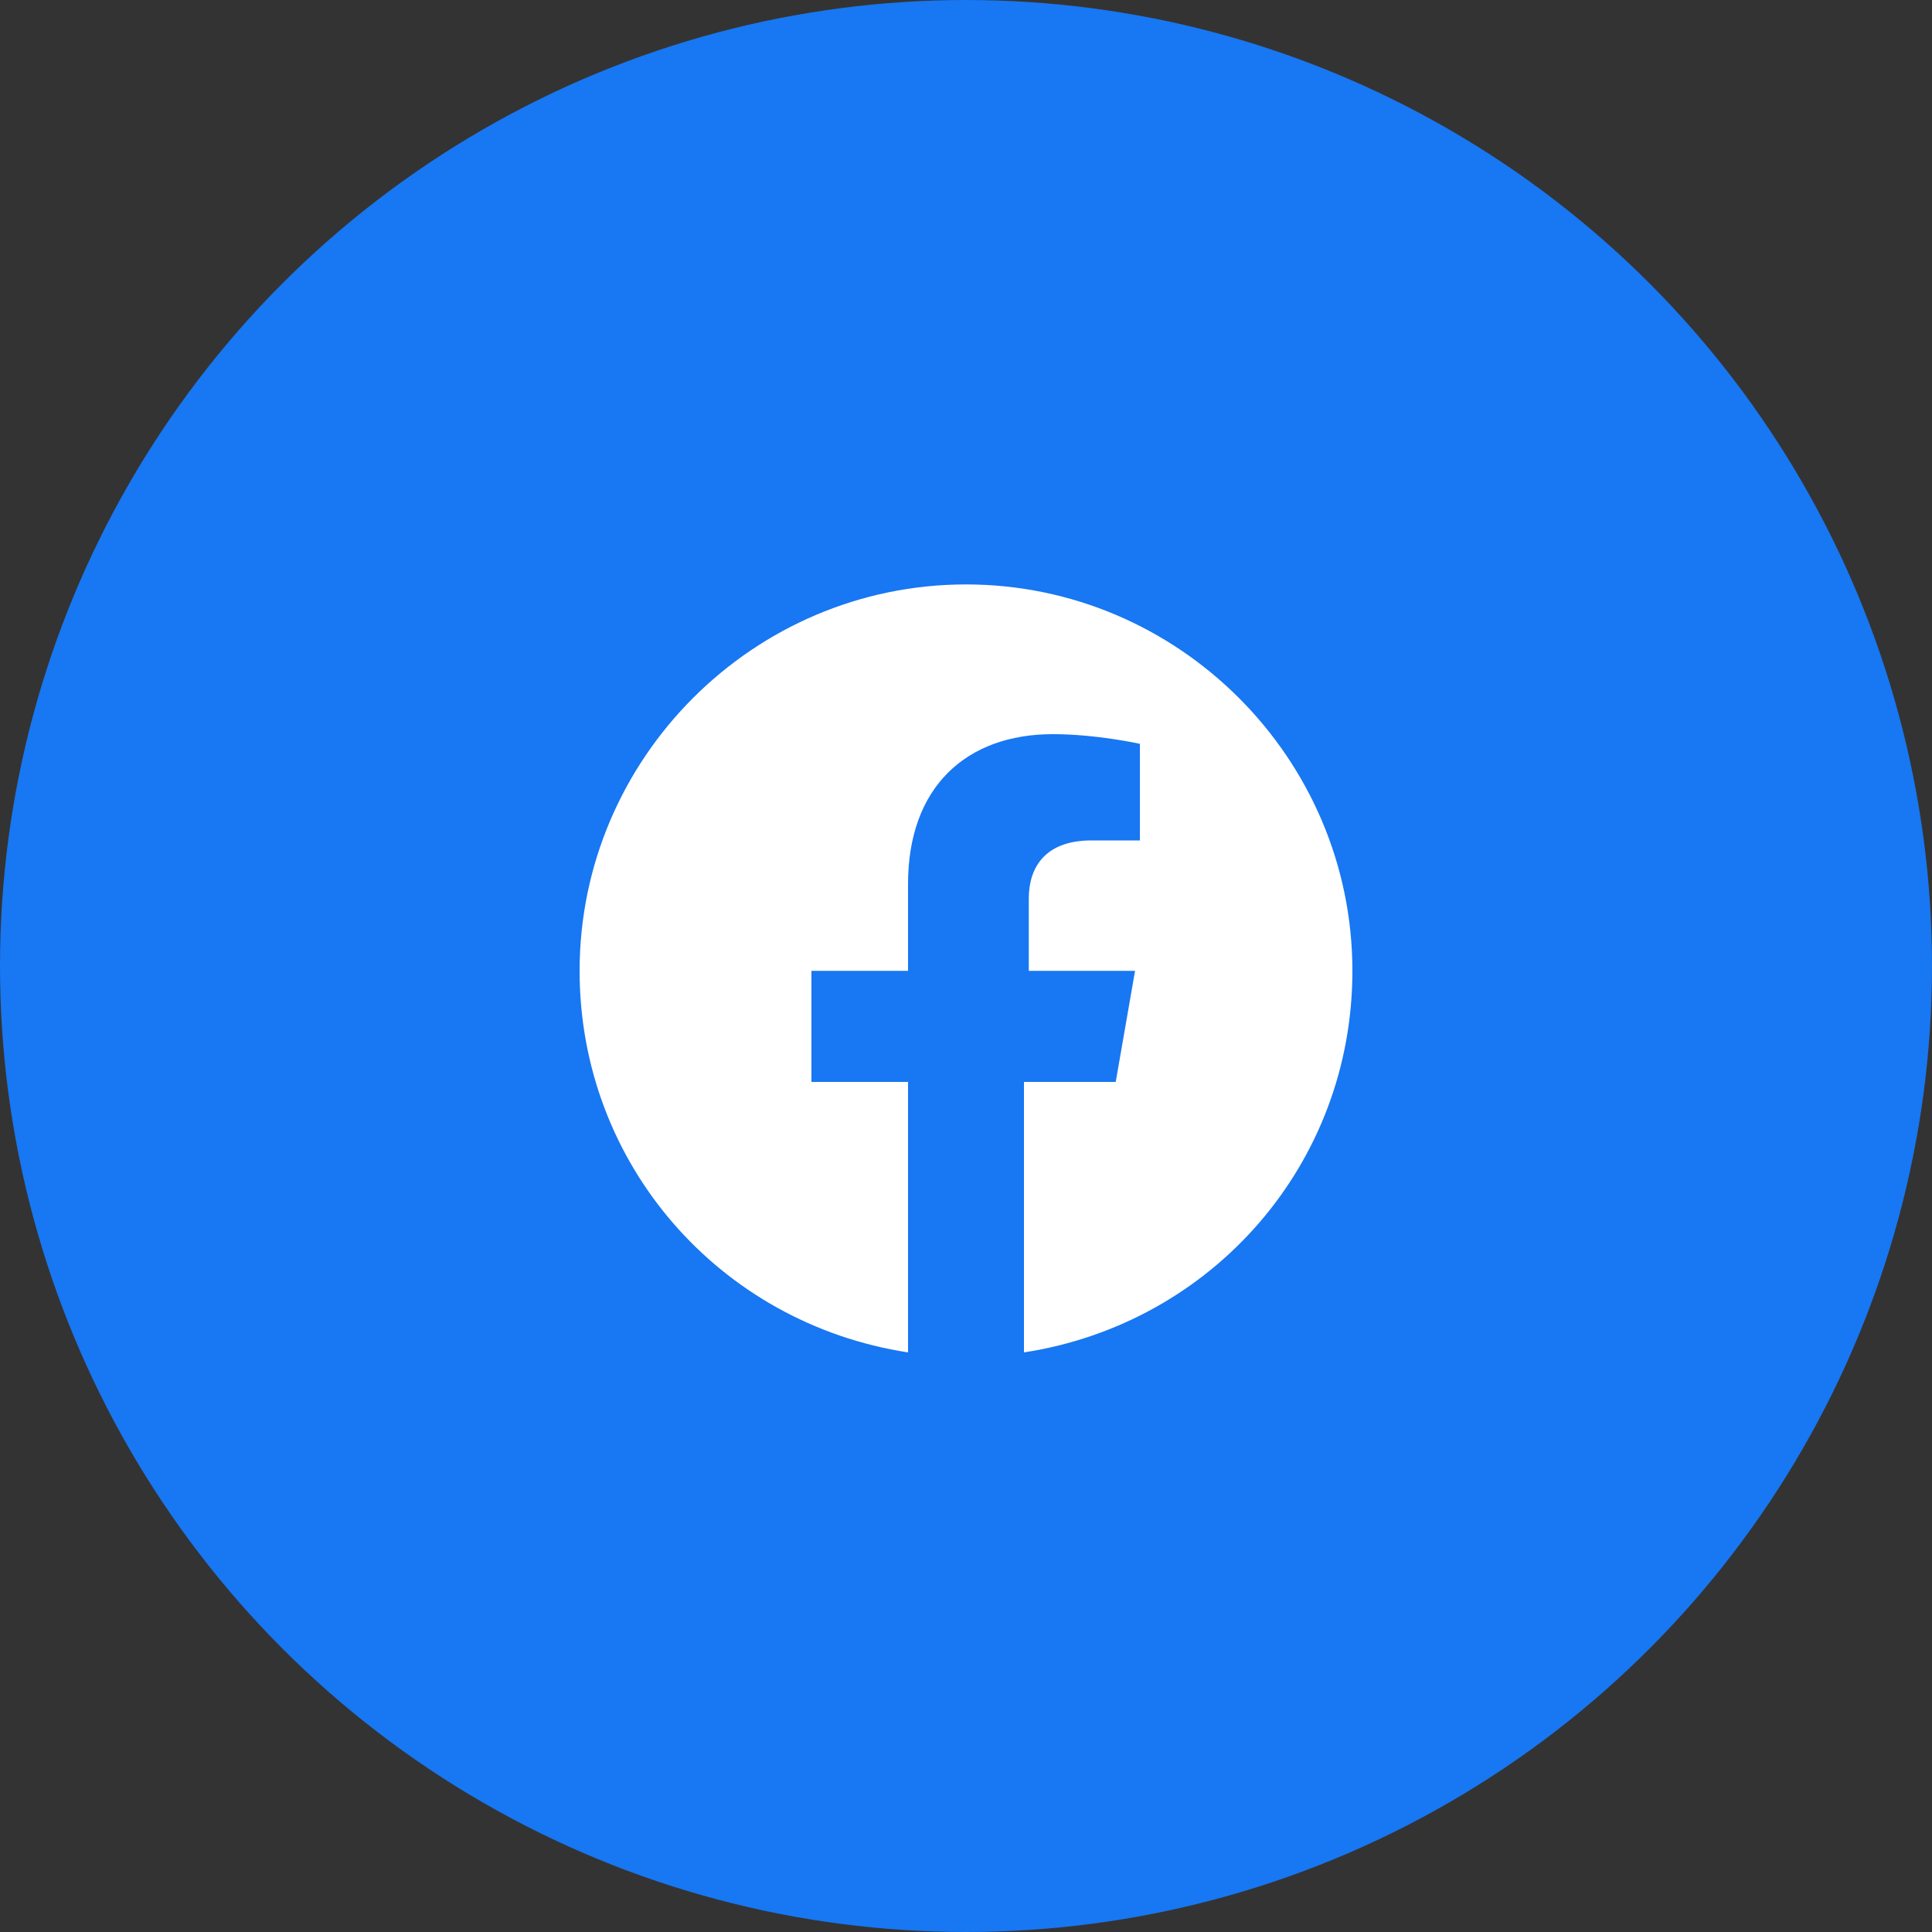
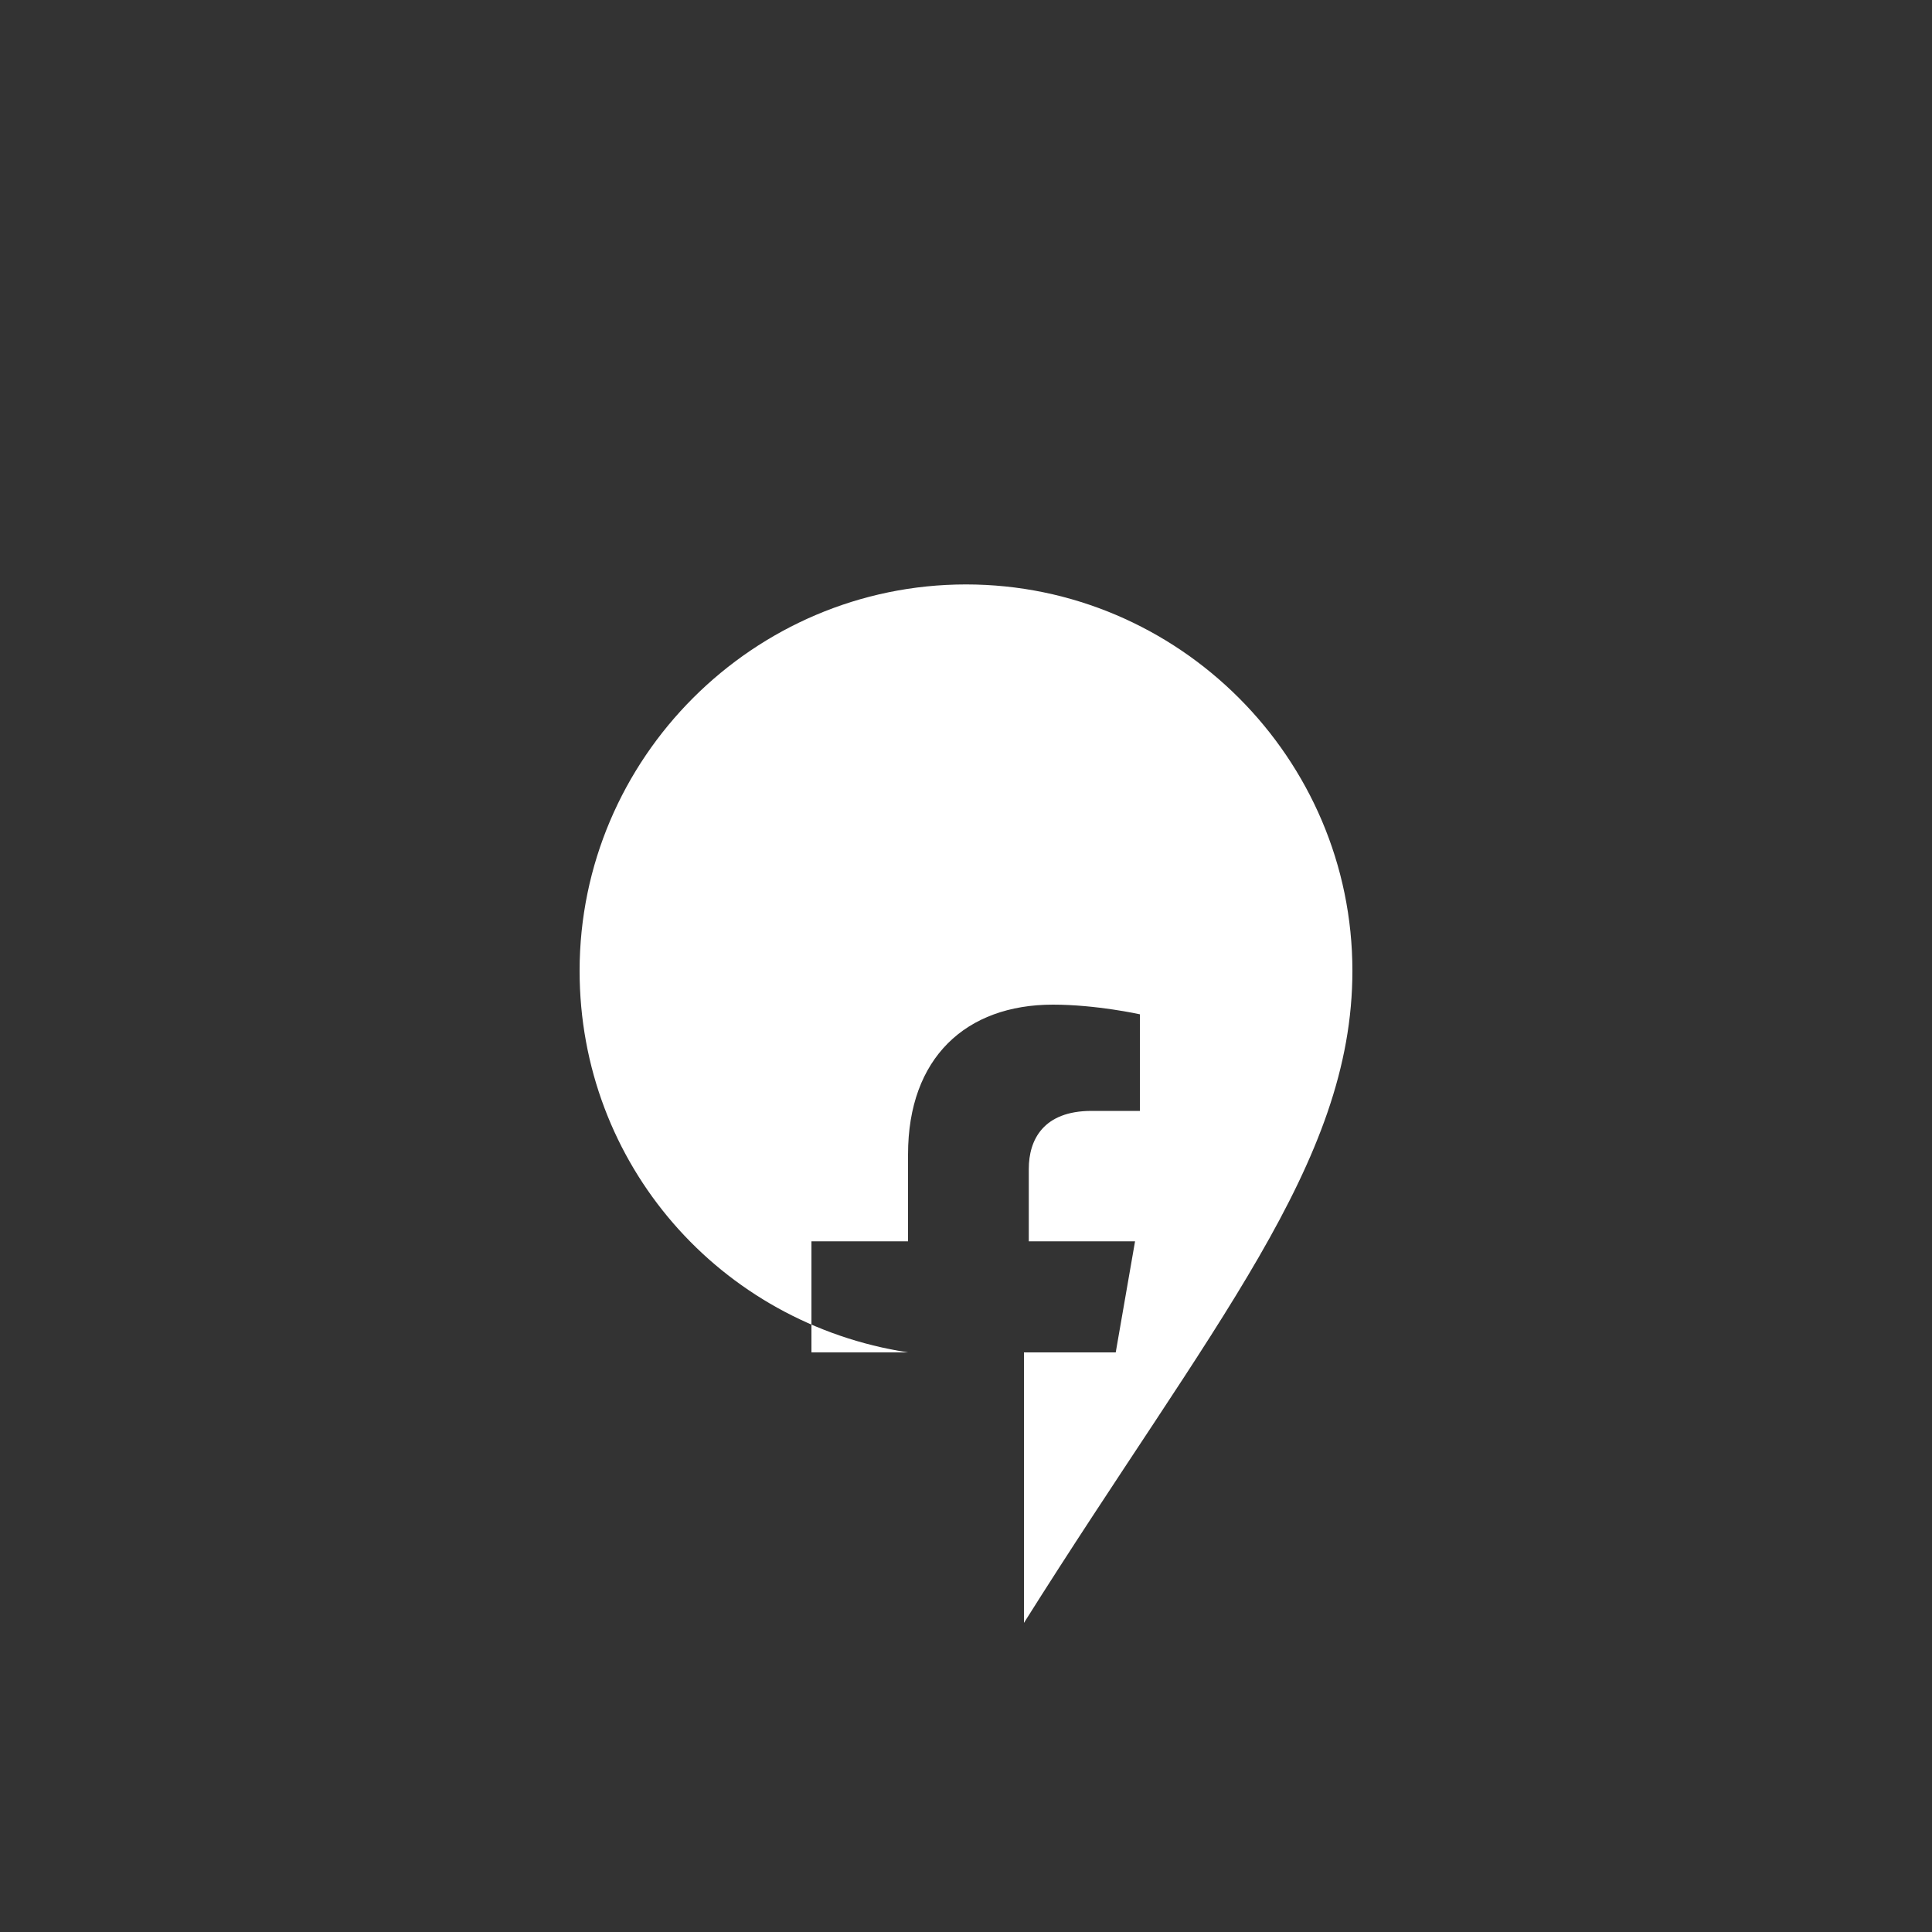
<svg xmlns="http://www.w3.org/2000/svg" width="40" height="40" viewBox="0 0 40 40">
  <rect x="0" y="0" width="40" height="40" fill="#333333" stroke="none" />
-   <circle cx="20" cy="20" r="20" fill="#1877F2" />
-   <path d="M28,20.1c0-4.4-3.6-8-8-8s-8,3.6-8,8c0,4,2.9,7.3,6.8,7.9v-5.6h-2v-2.3h2v-1.8c0-2,1.2-3.1,3-3.1c0.9,0,1.8,0.2,1.8,0.2v2h-1c-1,0-1.3,0.6-1.3,1.2v1.5h2.2l-0.4,2.3h-1.9v5.6C25.1,27.4,28,24.1,28,20.1z" fill="#FFFFFF" />
+   <path d="M28,20.1c0-4.4-3.6-8-8-8s-8,3.6-8,8c0,4,2.9,7.3,6.8,7.9h-2v-2.3h2v-1.8c0-2,1.2-3.1,3-3.1c0.9,0,1.8,0.2,1.8,0.2v2h-1c-1,0-1.3,0.6-1.3,1.2v1.5h2.2l-0.4,2.3h-1.9v5.6C25.1,27.4,28,24.1,28,20.1z" fill="#FFFFFF" />
</svg>